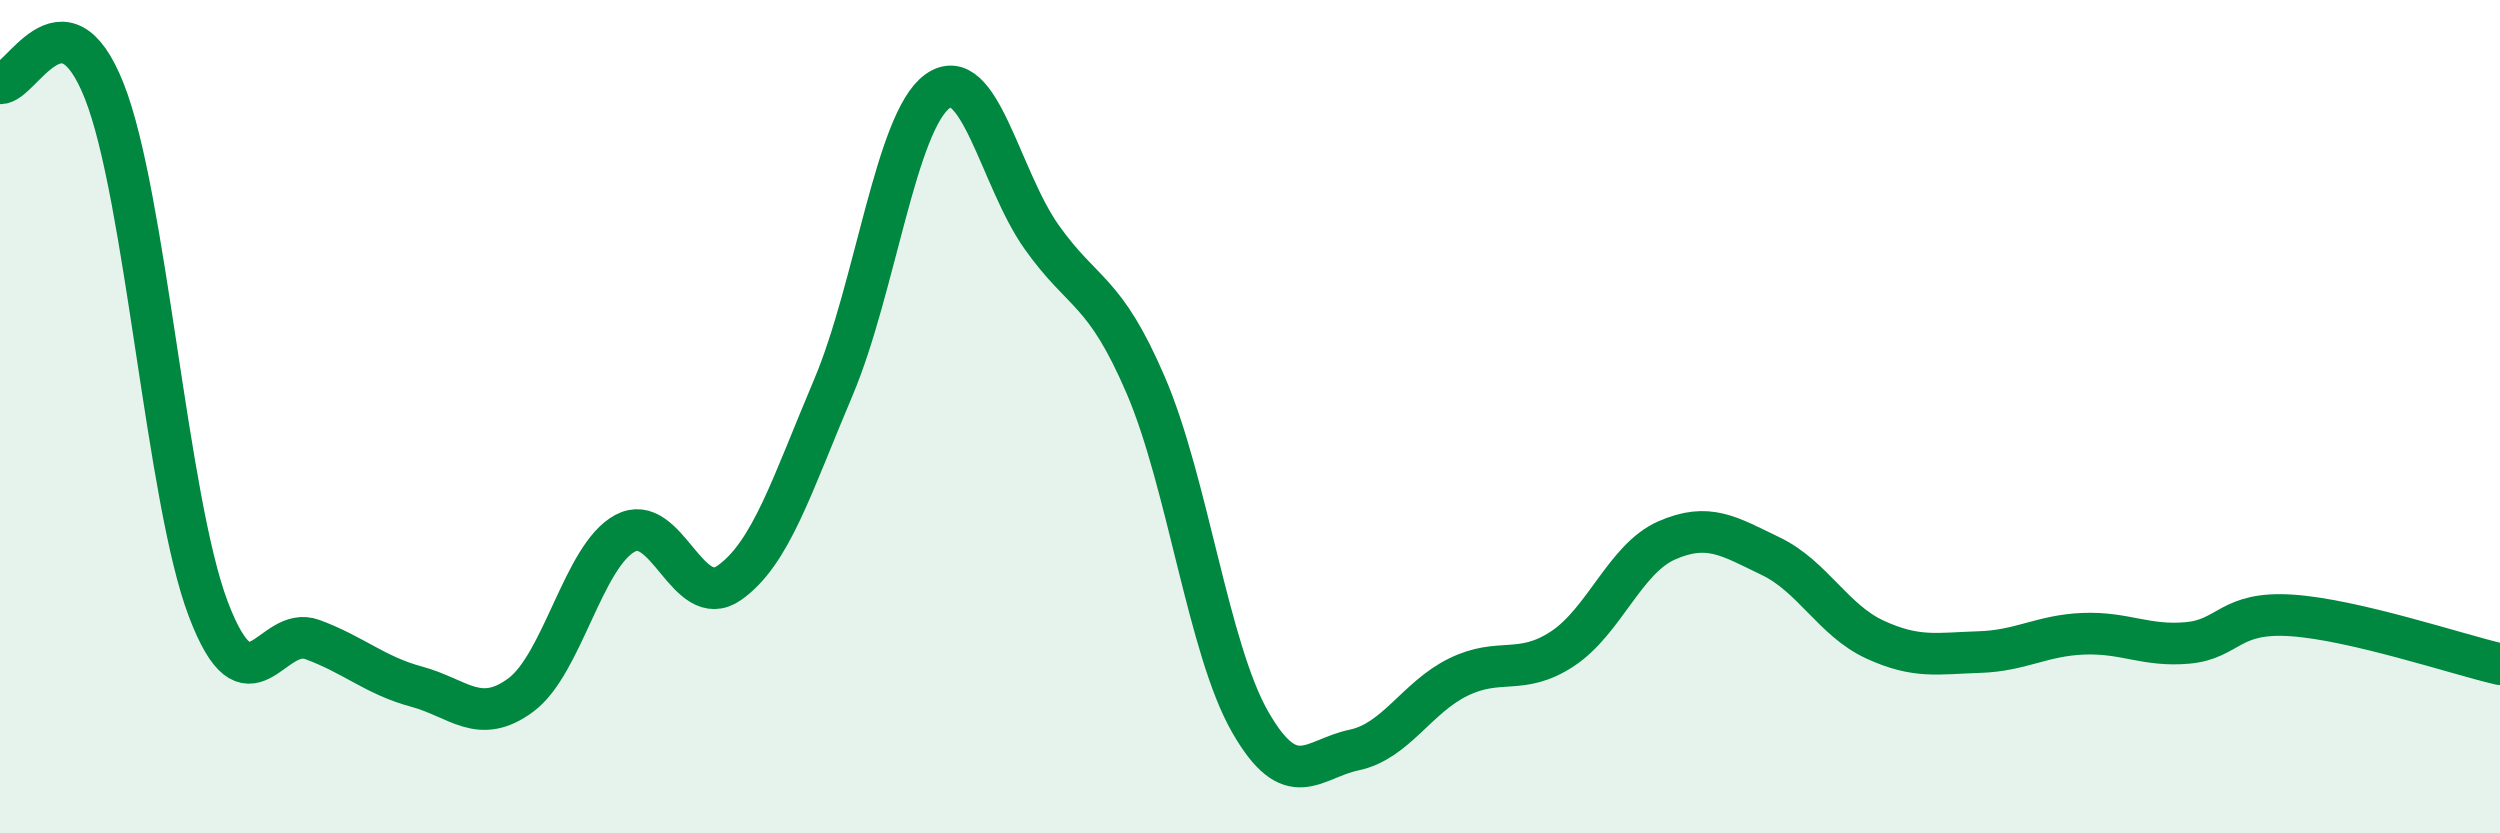
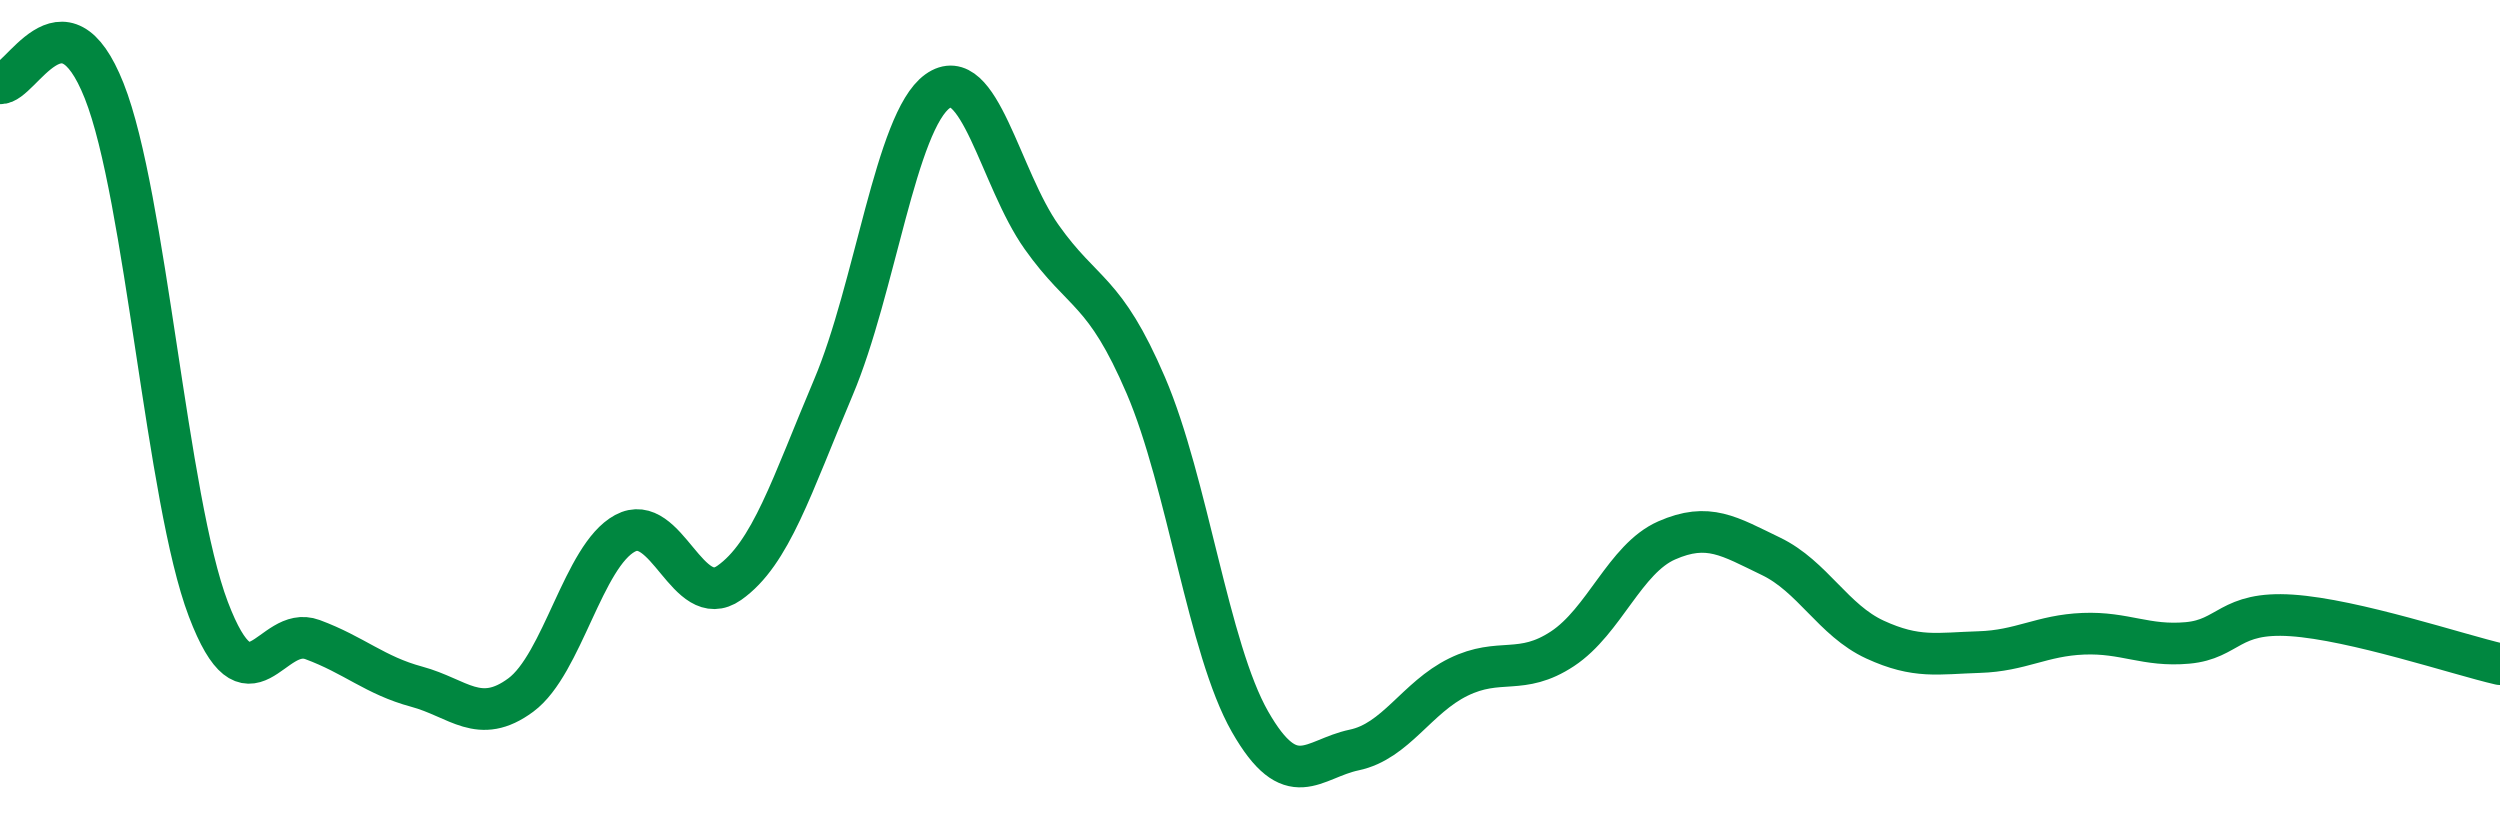
<svg xmlns="http://www.w3.org/2000/svg" width="60" height="20" viewBox="0 0 60 20">
-   <path d="M 0,2 C 0.5,2.04 1.5,-0.34 2.5,2.18 C 3.5,4.7 4,11.99 5,14.62 C 6,17.25 6.5,14.98 7.5,15.35 C 8.5,15.72 9,16.21 10,16.48 C 11,16.75 11.5,17.42 12.5,16.68 C 13.5,15.94 14,13.34 15,12.8 C 16,12.26 16.5,14.69 17.5,13.99 C 18.5,13.29 19,11.66 20,9.3 C 21,6.94 21.5,2.91 22.5,2.19 C 23.5,1.47 24,4.28 25,5.69 C 26,7.1 26.5,6.92 27.5,9.25 C 28.5,11.58 29,15.57 30,17.32 C 31,19.07 31.5,18.21 32.5,18 C 33.5,17.79 34,16.74 35,16.25 C 36,15.76 36.5,16.23 37.5,15.57 C 38.5,14.91 39,13.41 40,12.97 C 41,12.53 41.5,12.87 42.5,13.35 C 43.5,13.83 44,14.89 45,15.35 C 46,15.81 46.5,15.68 47.5,15.65 C 48.5,15.62 49,15.25 50,15.21 C 51,15.17 51.5,15.52 52.5,15.43 C 53.5,15.34 53.5,14.67 55,14.77 C 56.5,14.87 59,15.71 60,15.94L60 20L0 20Z" fill="#008740" opacity="0.1" stroke-linecap="round" stroke-linejoin="round" />
  <path d="M 0,2 C 0.5,2.04 1.5,-0.34 2.5,2.18 C 3.5,4.7 4,11.99 5,14.62 C 6,17.25 6.5,14.98 7.5,15.35 C 8.5,15.72 9,16.21 10,16.48 C 11,16.75 11.5,17.42 12.5,16.68 C 13.5,15.94 14,13.34 15,12.8 C 16,12.26 16.5,14.69 17.5,13.99 C 18.5,13.29 19,11.66 20,9.3 C 21,6.94 21.5,2.91 22.5,2.19 C 23.5,1.47 24,4.28 25,5.69 C 26,7.1 26.5,6.92 27.5,9.25 C 28.5,11.58 29,15.57 30,17.32 C 31,19.07 31.5,18.21 32.5,18 C 33.5,17.79 34,16.74 35,16.25 C 36,15.76 36.5,16.23 37.5,15.57 C 38.5,14.91 39,13.41 40,12.97 C 41,12.53 41.5,12.87 42.5,13.35 C 43.5,13.83 44,14.89 45,15.35 C 46,15.81 46.5,15.68 47.5,15.65 C 48.5,15.62 49,15.25 50,15.21 C 51,15.17 51.5,15.52 52.5,15.43 C 53.5,15.34 53.5,14.67 55,14.77 C 56.5,14.87 59,15.71 60,15.94" stroke="#008740" stroke-width="1" fill="none" stroke-linecap="round" stroke-linejoin="round" />
</svg>